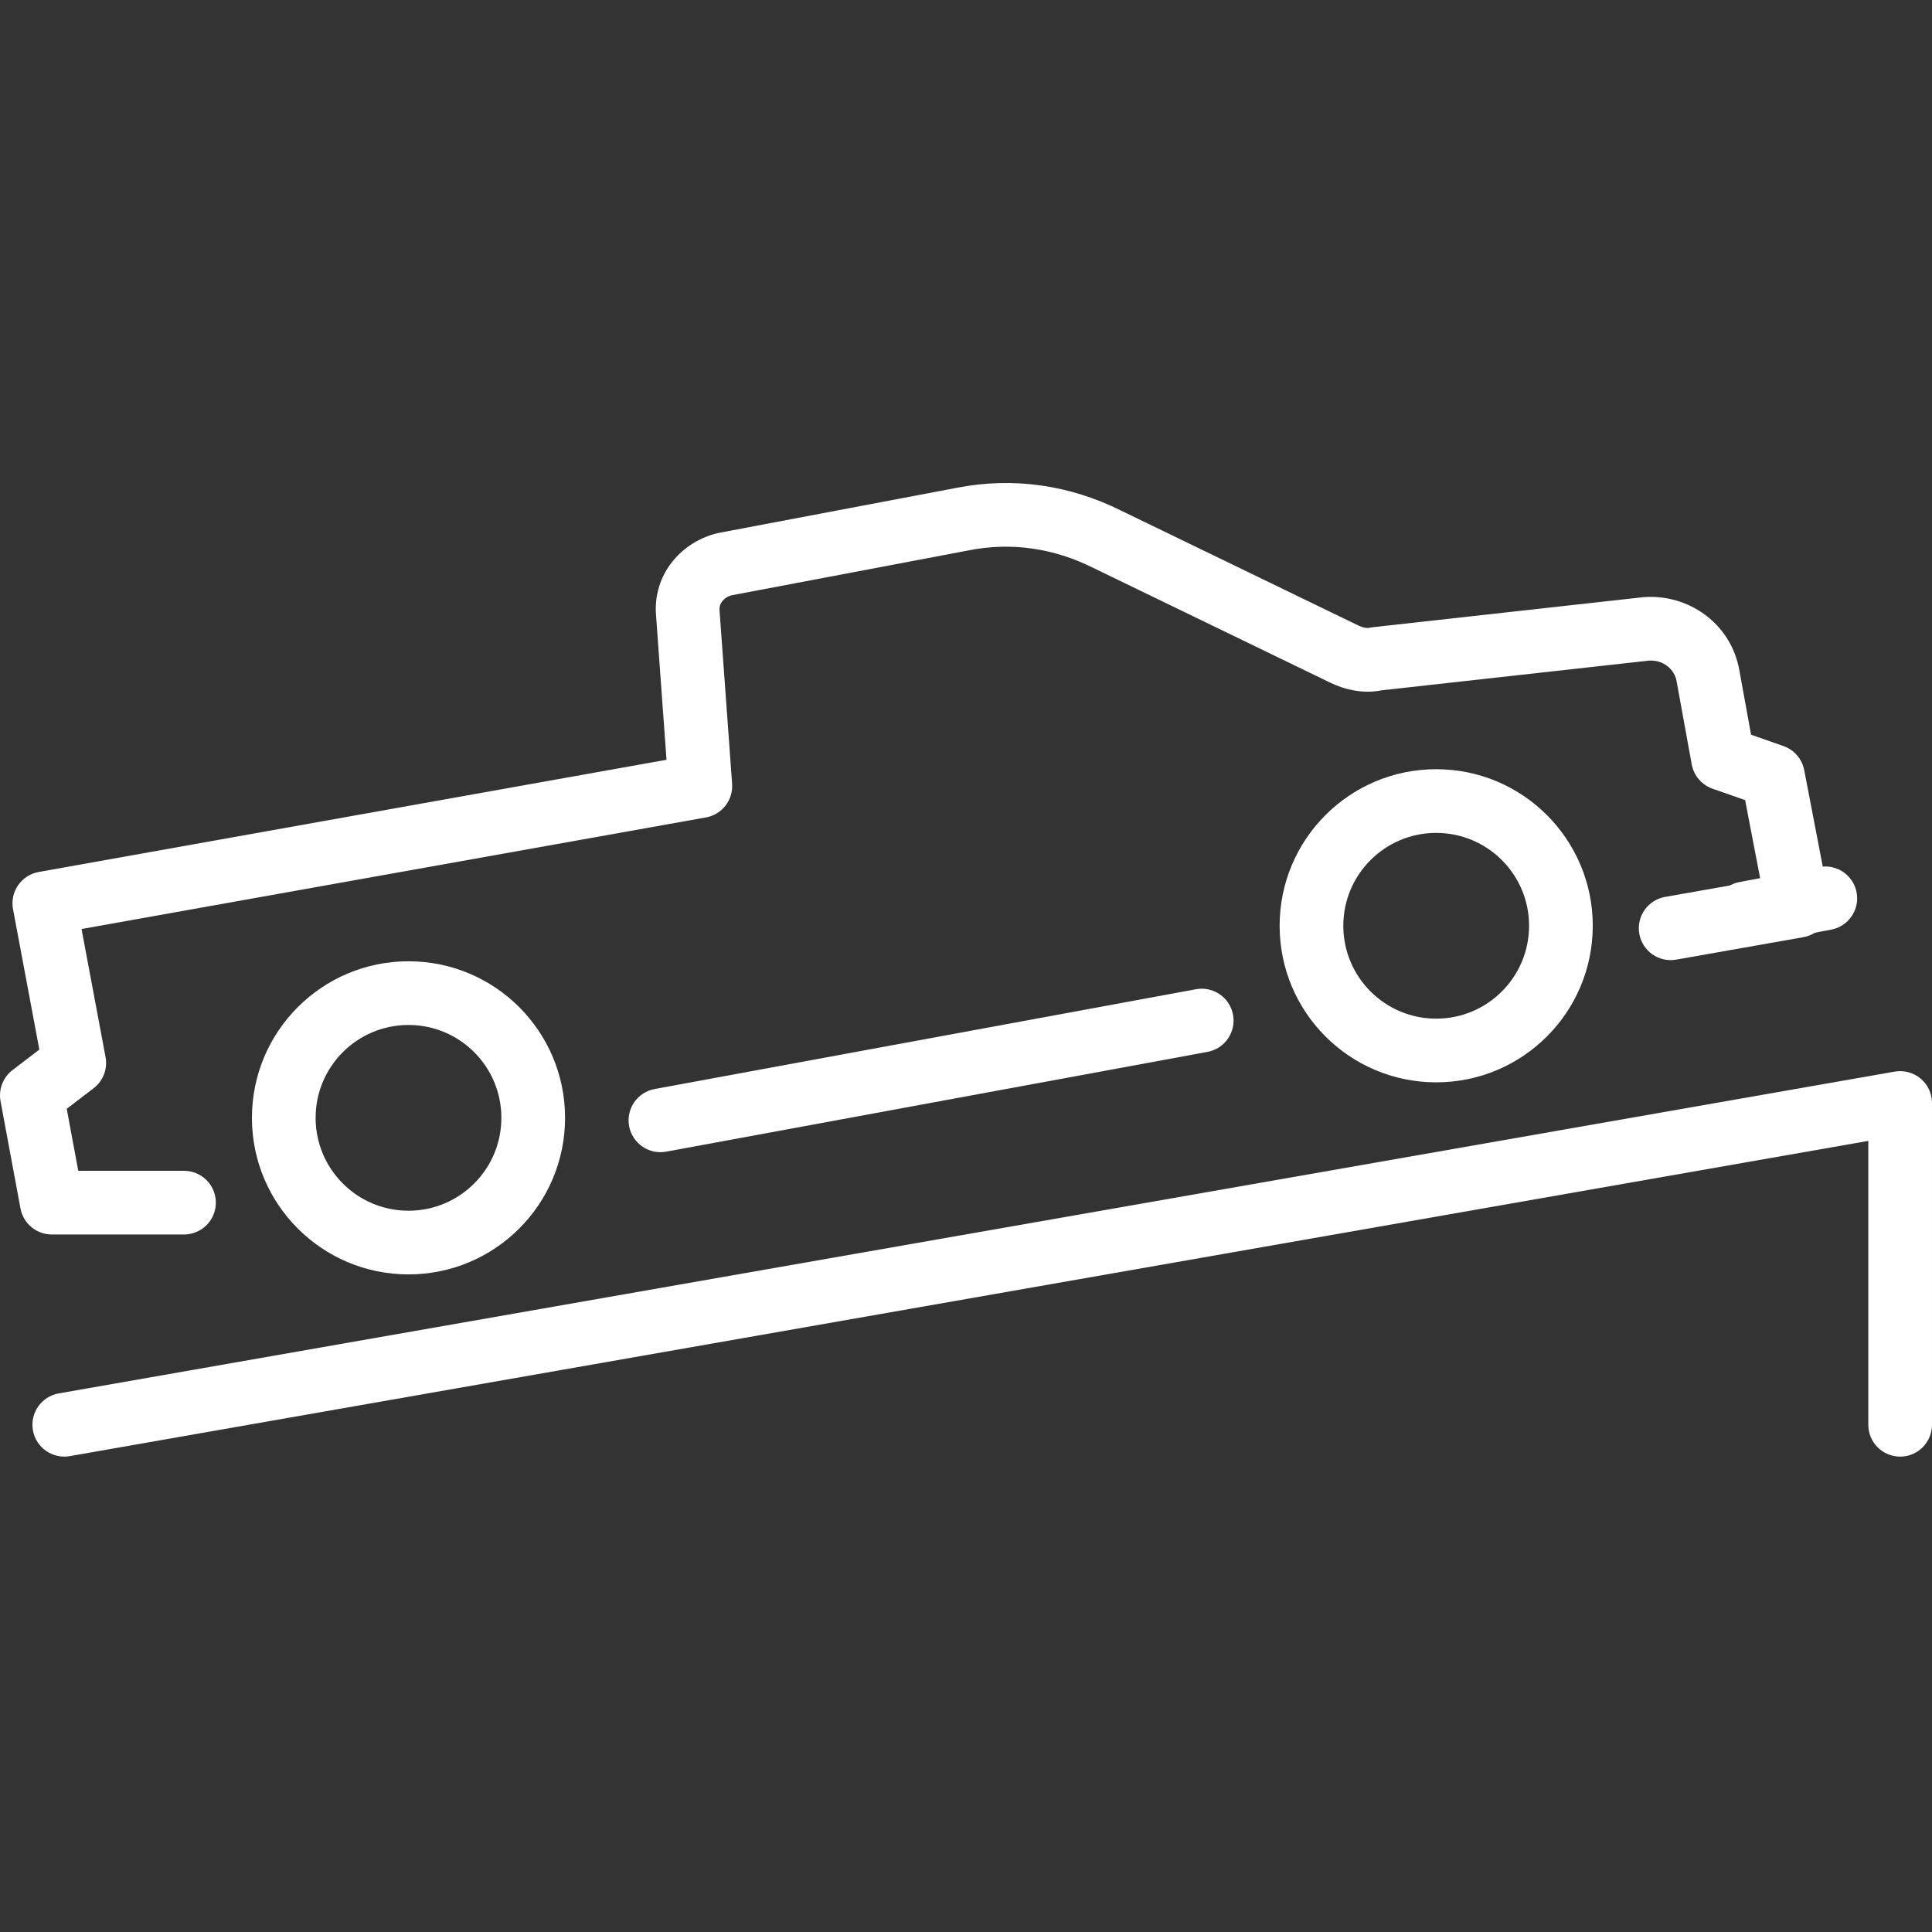
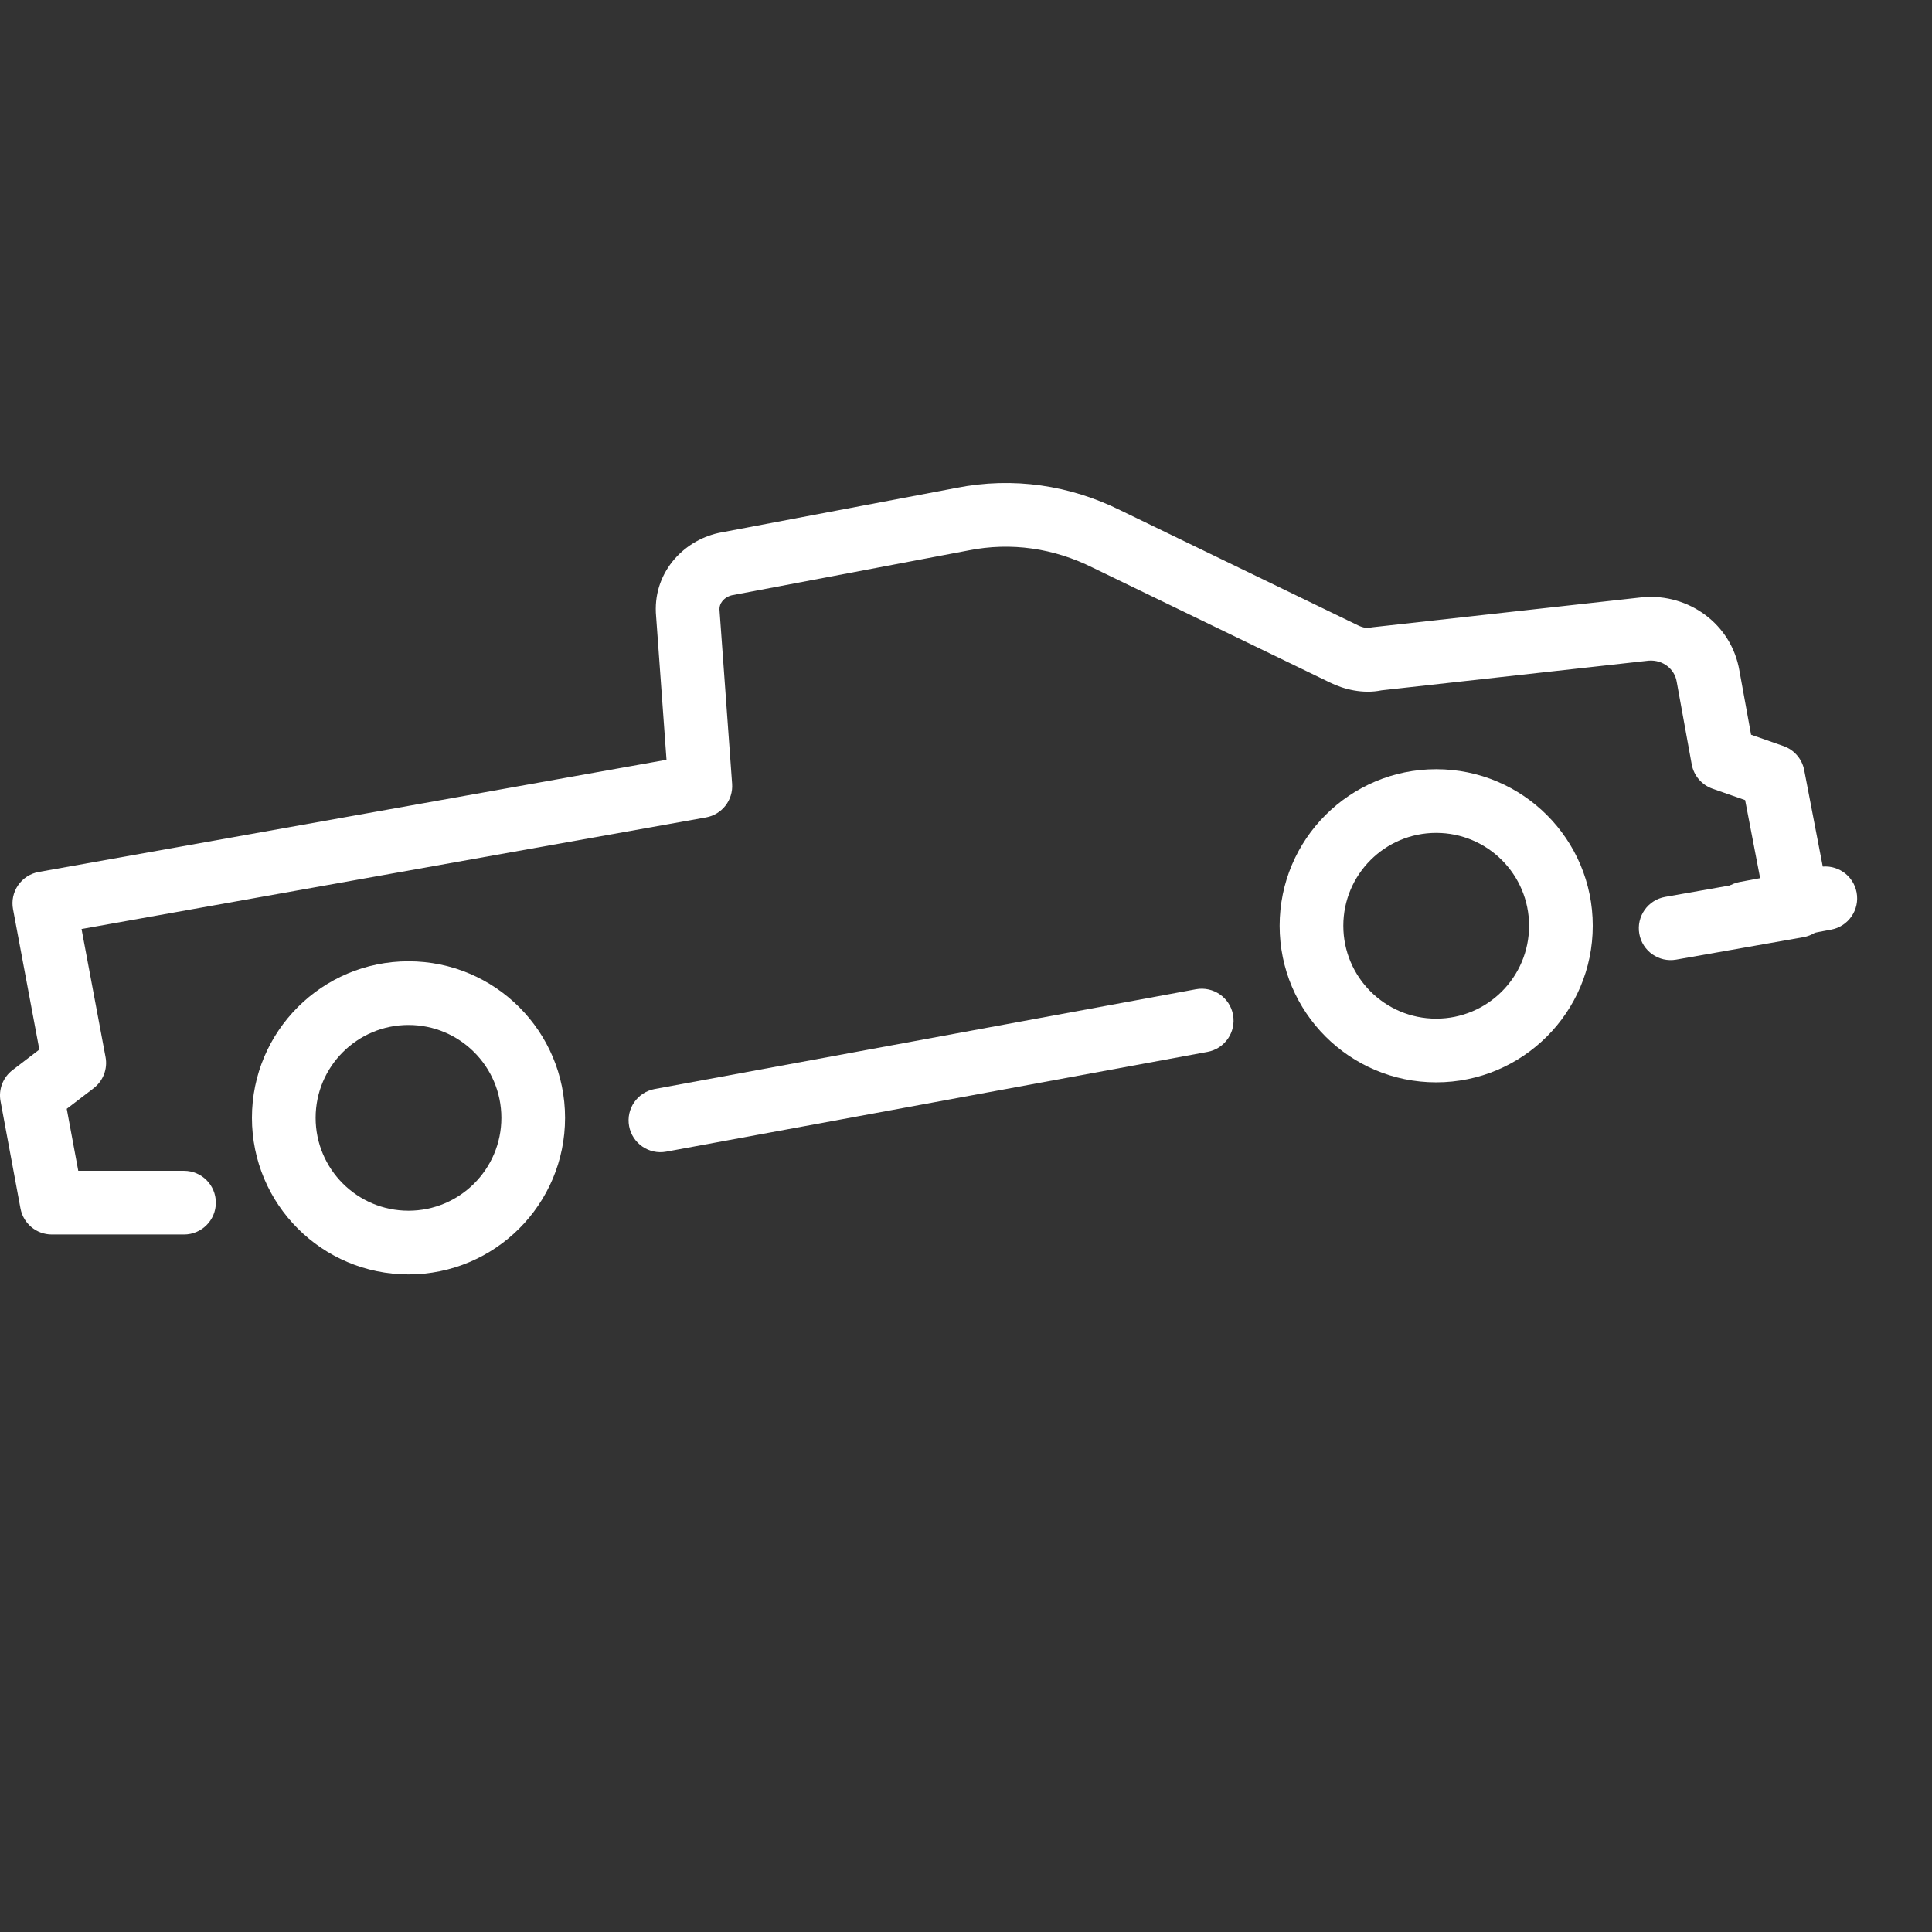
<svg xmlns="http://www.w3.org/2000/svg" width="200" height="200" viewBox="0 0 200 200" fill="none">
  <rect x="0" y="0" width="200" height="200" fill="#333333" stroke="none" />
  <path fill-rule="evenodd" clip-rule="evenodd" d="M127.643 105.05C127.974 106.841 126.79 108.56 124.999 108.89L68.966 119.219C67.175 119.549 65.456 118.365 65.126 116.574C64.796 114.784 65.98 113.064 67.77 112.734L123.804 102.406C125.594 102.076 127.313 103.26 127.643 105.05Z" fill="white" />
  <path fill-rule="evenodd" clip-rule="evenodd" d="M148.674 86.221C143.365 86.221 139.06 90.526 139.06 95.835C139.06 101.145 143.365 105.45 148.674 105.45C153.984 105.45 158.289 101.145 158.289 95.835C158.289 90.526 153.984 86.221 148.674 86.221ZM132.467 95.835C132.467 86.884 139.723 79.628 148.674 79.628C157.626 79.628 164.882 86.884 164.882 95.835C164.882 104.787 157.626 112.043 148.674 112.043C139.723 112.043 132.467 104.787 132.467 95.835Z" fill="white" />
  <path fill-rule="evenodd" clip-rule="evenodd" d="M42.288 106.104C36.978 106.104 32.673 110.408 32.673 115.718C32.673 121.028 36.978 125.333 42.288 125.333C47.597 125.333 51.902 121.028 51.902 115.718C51.902 110.408 47.597 106.104 42.288 106.104ZM26.08 115.718C26.08 106.767 33.337 99.511 42.288 99.511C51.239 99.511 58.495 106.767 58.495 115.718C58.495 124.67 51.239 131.926 42.288 131.926C33.337 131.926 26.08 124.67 26.08 115.718Z" fill="white" />
  <path fill-rule="evenodd" clip-rule="evenodd" d="M192.196 92.387C192.532 94.177 191.353 95.9 189.564 96.235L181.301 97.784C179.511 98.12 177.788 96.941 177.453 95.152C177.117 93.362 178.296 91.64 180.086 91.304L188.349 89.755C190.138 89.419 191.861 90.598 192.196 92.387Z" fill="white" />
  <path fill-rule="evenodd" clip-rule="evenodd" d="M116.044 52.853L140.594 64.741C140.829 64.858 141.097 64.946 141.34 64.986C141.57 65.025 141.681 65.006 141.681 65.007C141.681 65.007 141.684 65.006 141.681 65.007C141.825 64.971 141.966 64.946 142.113 64.929L170 61.831L170.091 61.822C174.784 61.431 179.24 64.565 180.067 69.445L181.27 76.057L184.623 77.231C185.731 77.618 186.549 78.567 186.771 79.72L189.353 93.147C189.52 94.014 189.332 94.912 188.831 95.639C188.33 96.367 187.559 96.863 186.689 97.016L173.52 99.34C171.727 99.656 170.017 98.46 169.7 96.666C169.384 94.874 170.581 93.163 172.374 92.847L182.246 91.105L180.655 82.827L177.28 81.646C176.161 81.254 175.338 80.291 175.126 79.124L173.568 70.555C173.353 69.264 172.154 68.284 170.675 68.39L143.022 71.462C141.08 71.865 139.089 71.355 137.667 70.649L113.115 58.76C109.093 56.749 104.673 56.096 100.259 56.978L100.226 56.985L75.759 61.621C75.336 61.724 74.989 61.958 74.769 62.238C74.561 62.503 74.448 62.825 74.489 63.23L74.496 63.32L75.788 81.137C75.91 82.82 74.741 84.323 73.079 84.62L8.441 96.172L10.927 109.43C11.156 110.653 10.677 111.9 9.689 112.656L6.908 114.783L8.102 121.201H19.048C20.869 121.201 22.345 122.677 22.345 124.498C22.345 126.318 20.869 127.794 19.048 127.794H5.363C3.774 127.794 2.412 126.662 2.121 125.101L0.056 113.997C-0.172 112.776 0.307 111.53 1.294 110.776L4.072 108.651L1.348 94.119C1.186 93.255 1.375 92.362 1.875 91.638C2.375 90.915 3.142 90.421 4.008 90.266L68.997 78.652L67.923 63.836C67.505 59.39 70.66 55.999 74.367 55.175C74.4 55.168 74.434 55.161 74.468 55.154L98.983 50.51C104.885 49.333 110.78 50.226 116.044 52.853Z" fill="white" />
-   <path fill-rule="evenodd" clip-rule="evenodd" d="M198.823 111.656C199.569 112.283 199.999 113.207 199.999 114.181V147.491C199.999 149.312 198.523 150.788 196.703 150.788C194.882 150.788 193.406 149.312 193.406 147.491V118.105L7.223 150.738C5.429 151.052 3.721 149.853 3.406 148.06C3.092 146.267 4.291 144.558 6.084 144.244L196.134 110.933C197.093 110.765 198.077 111.03 198.823 111.656Z" fill="white" />
</svg>